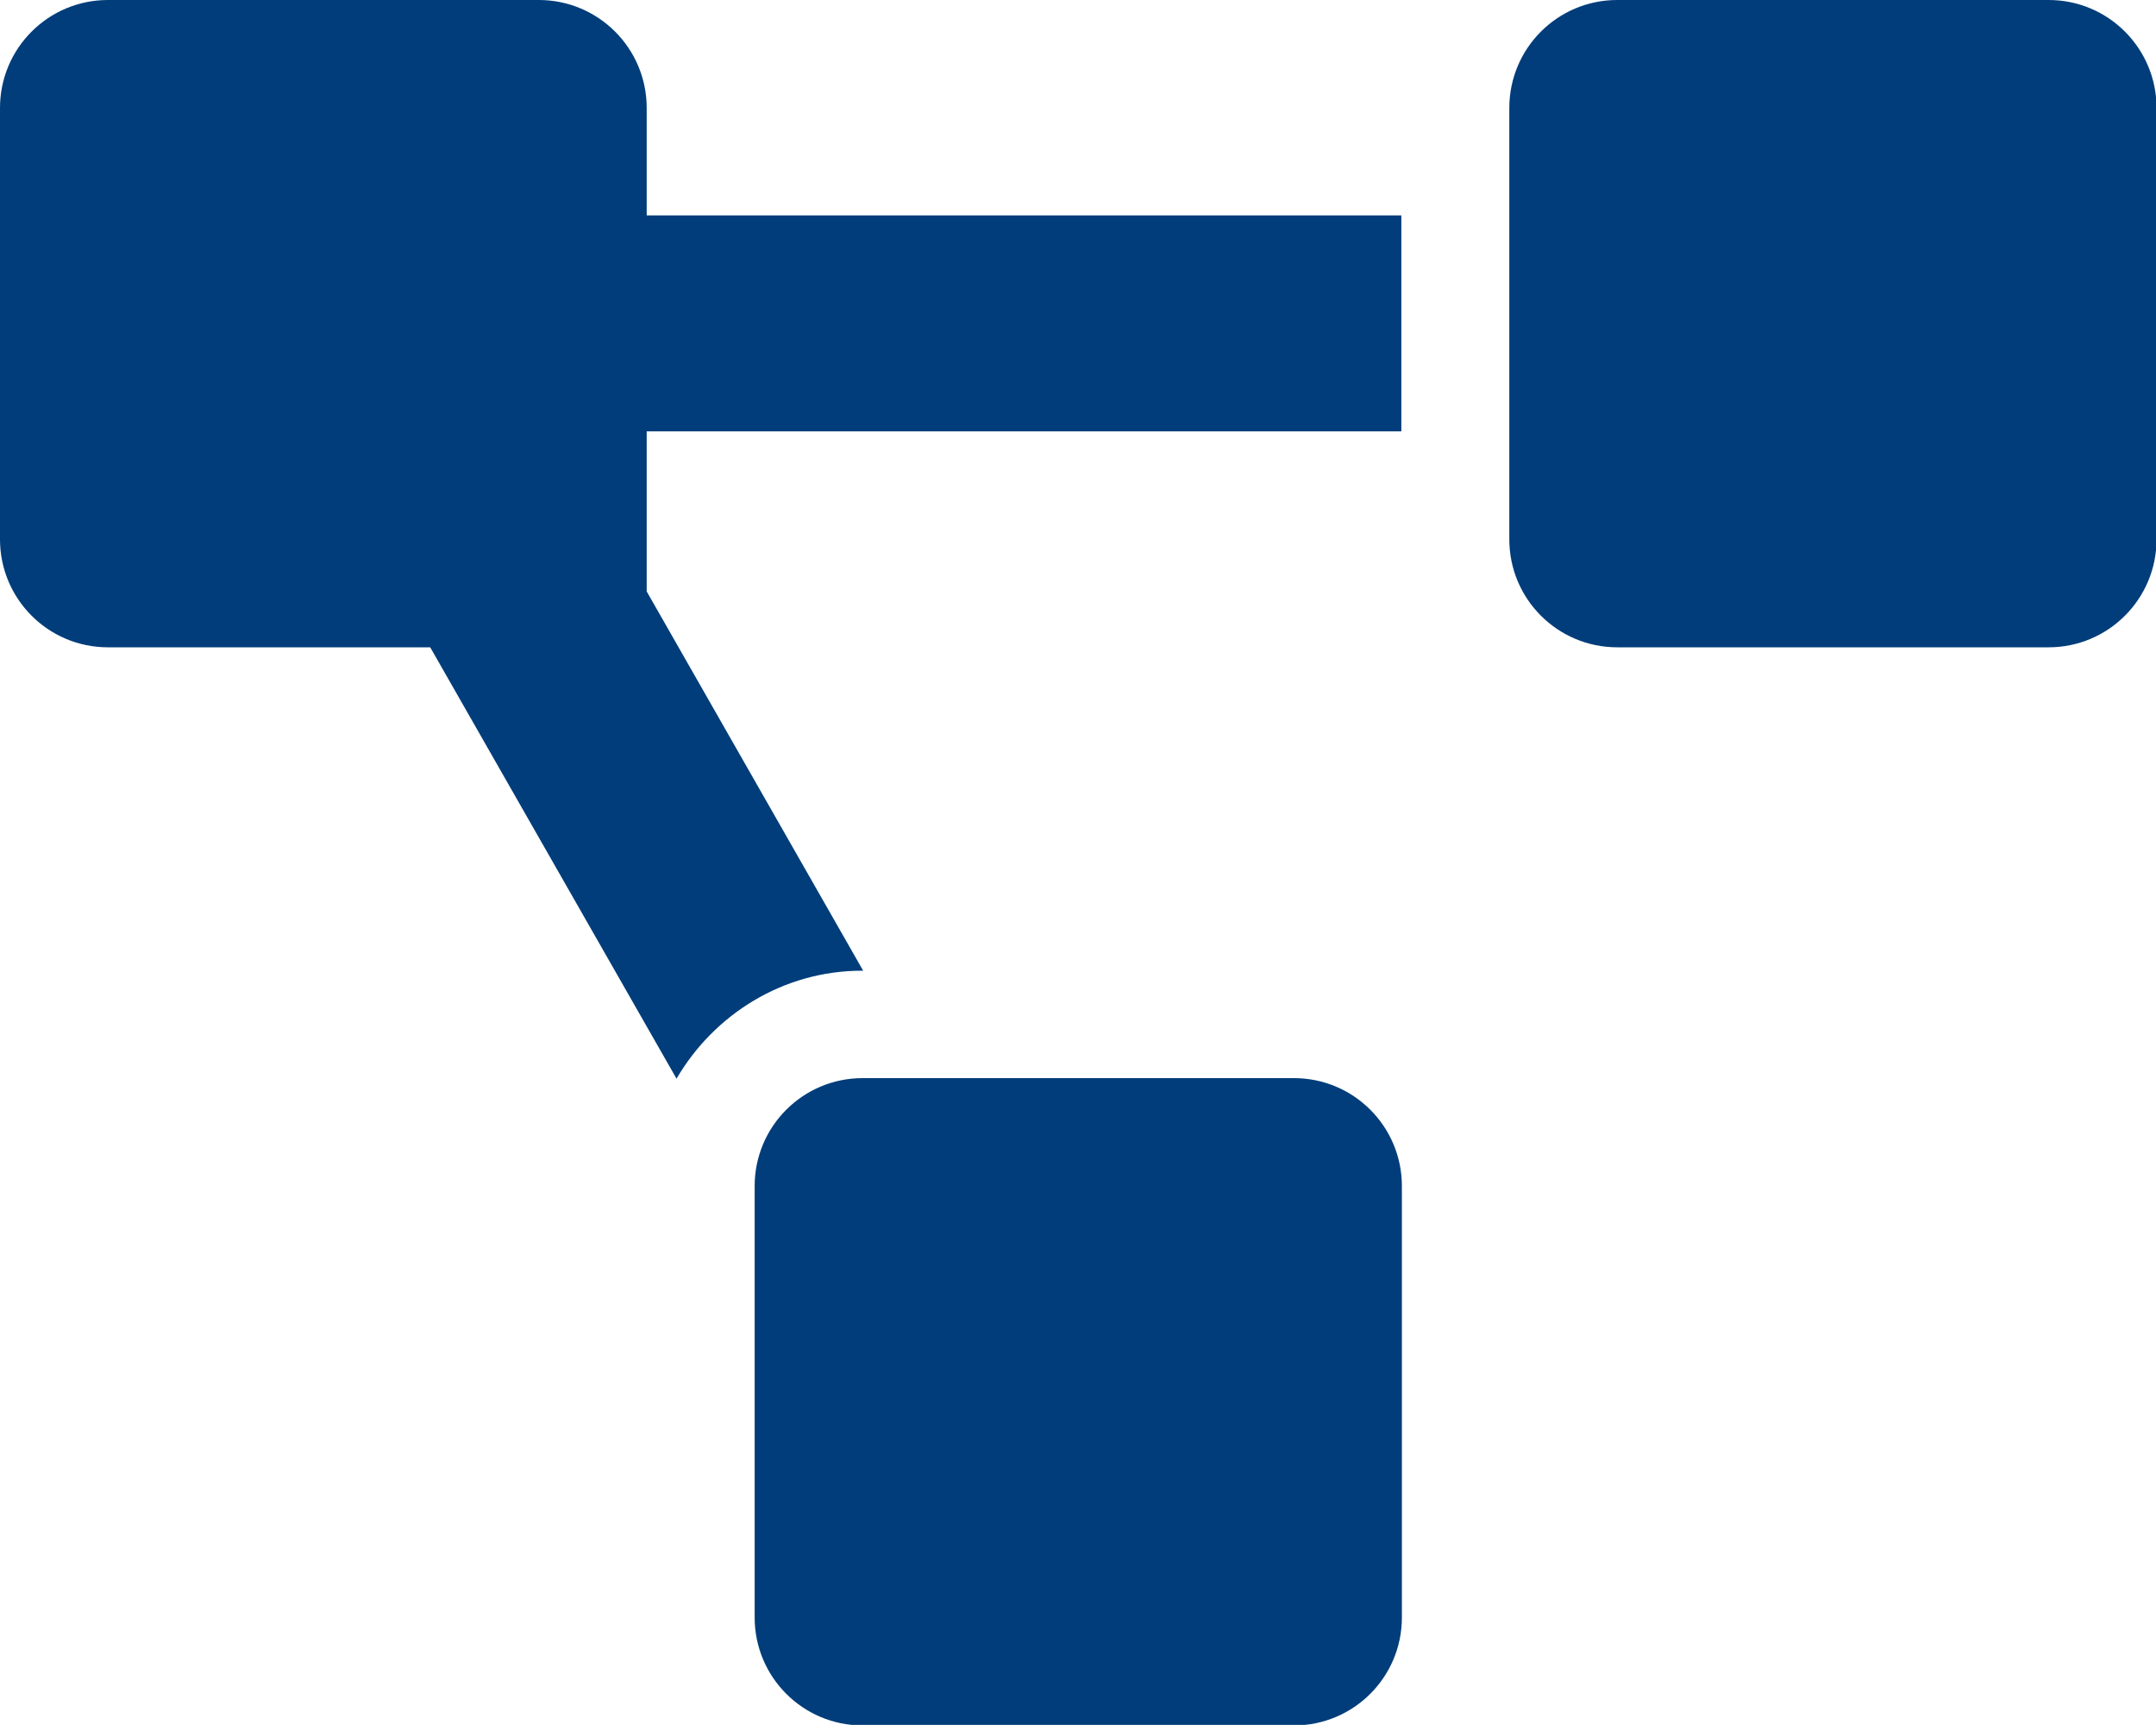
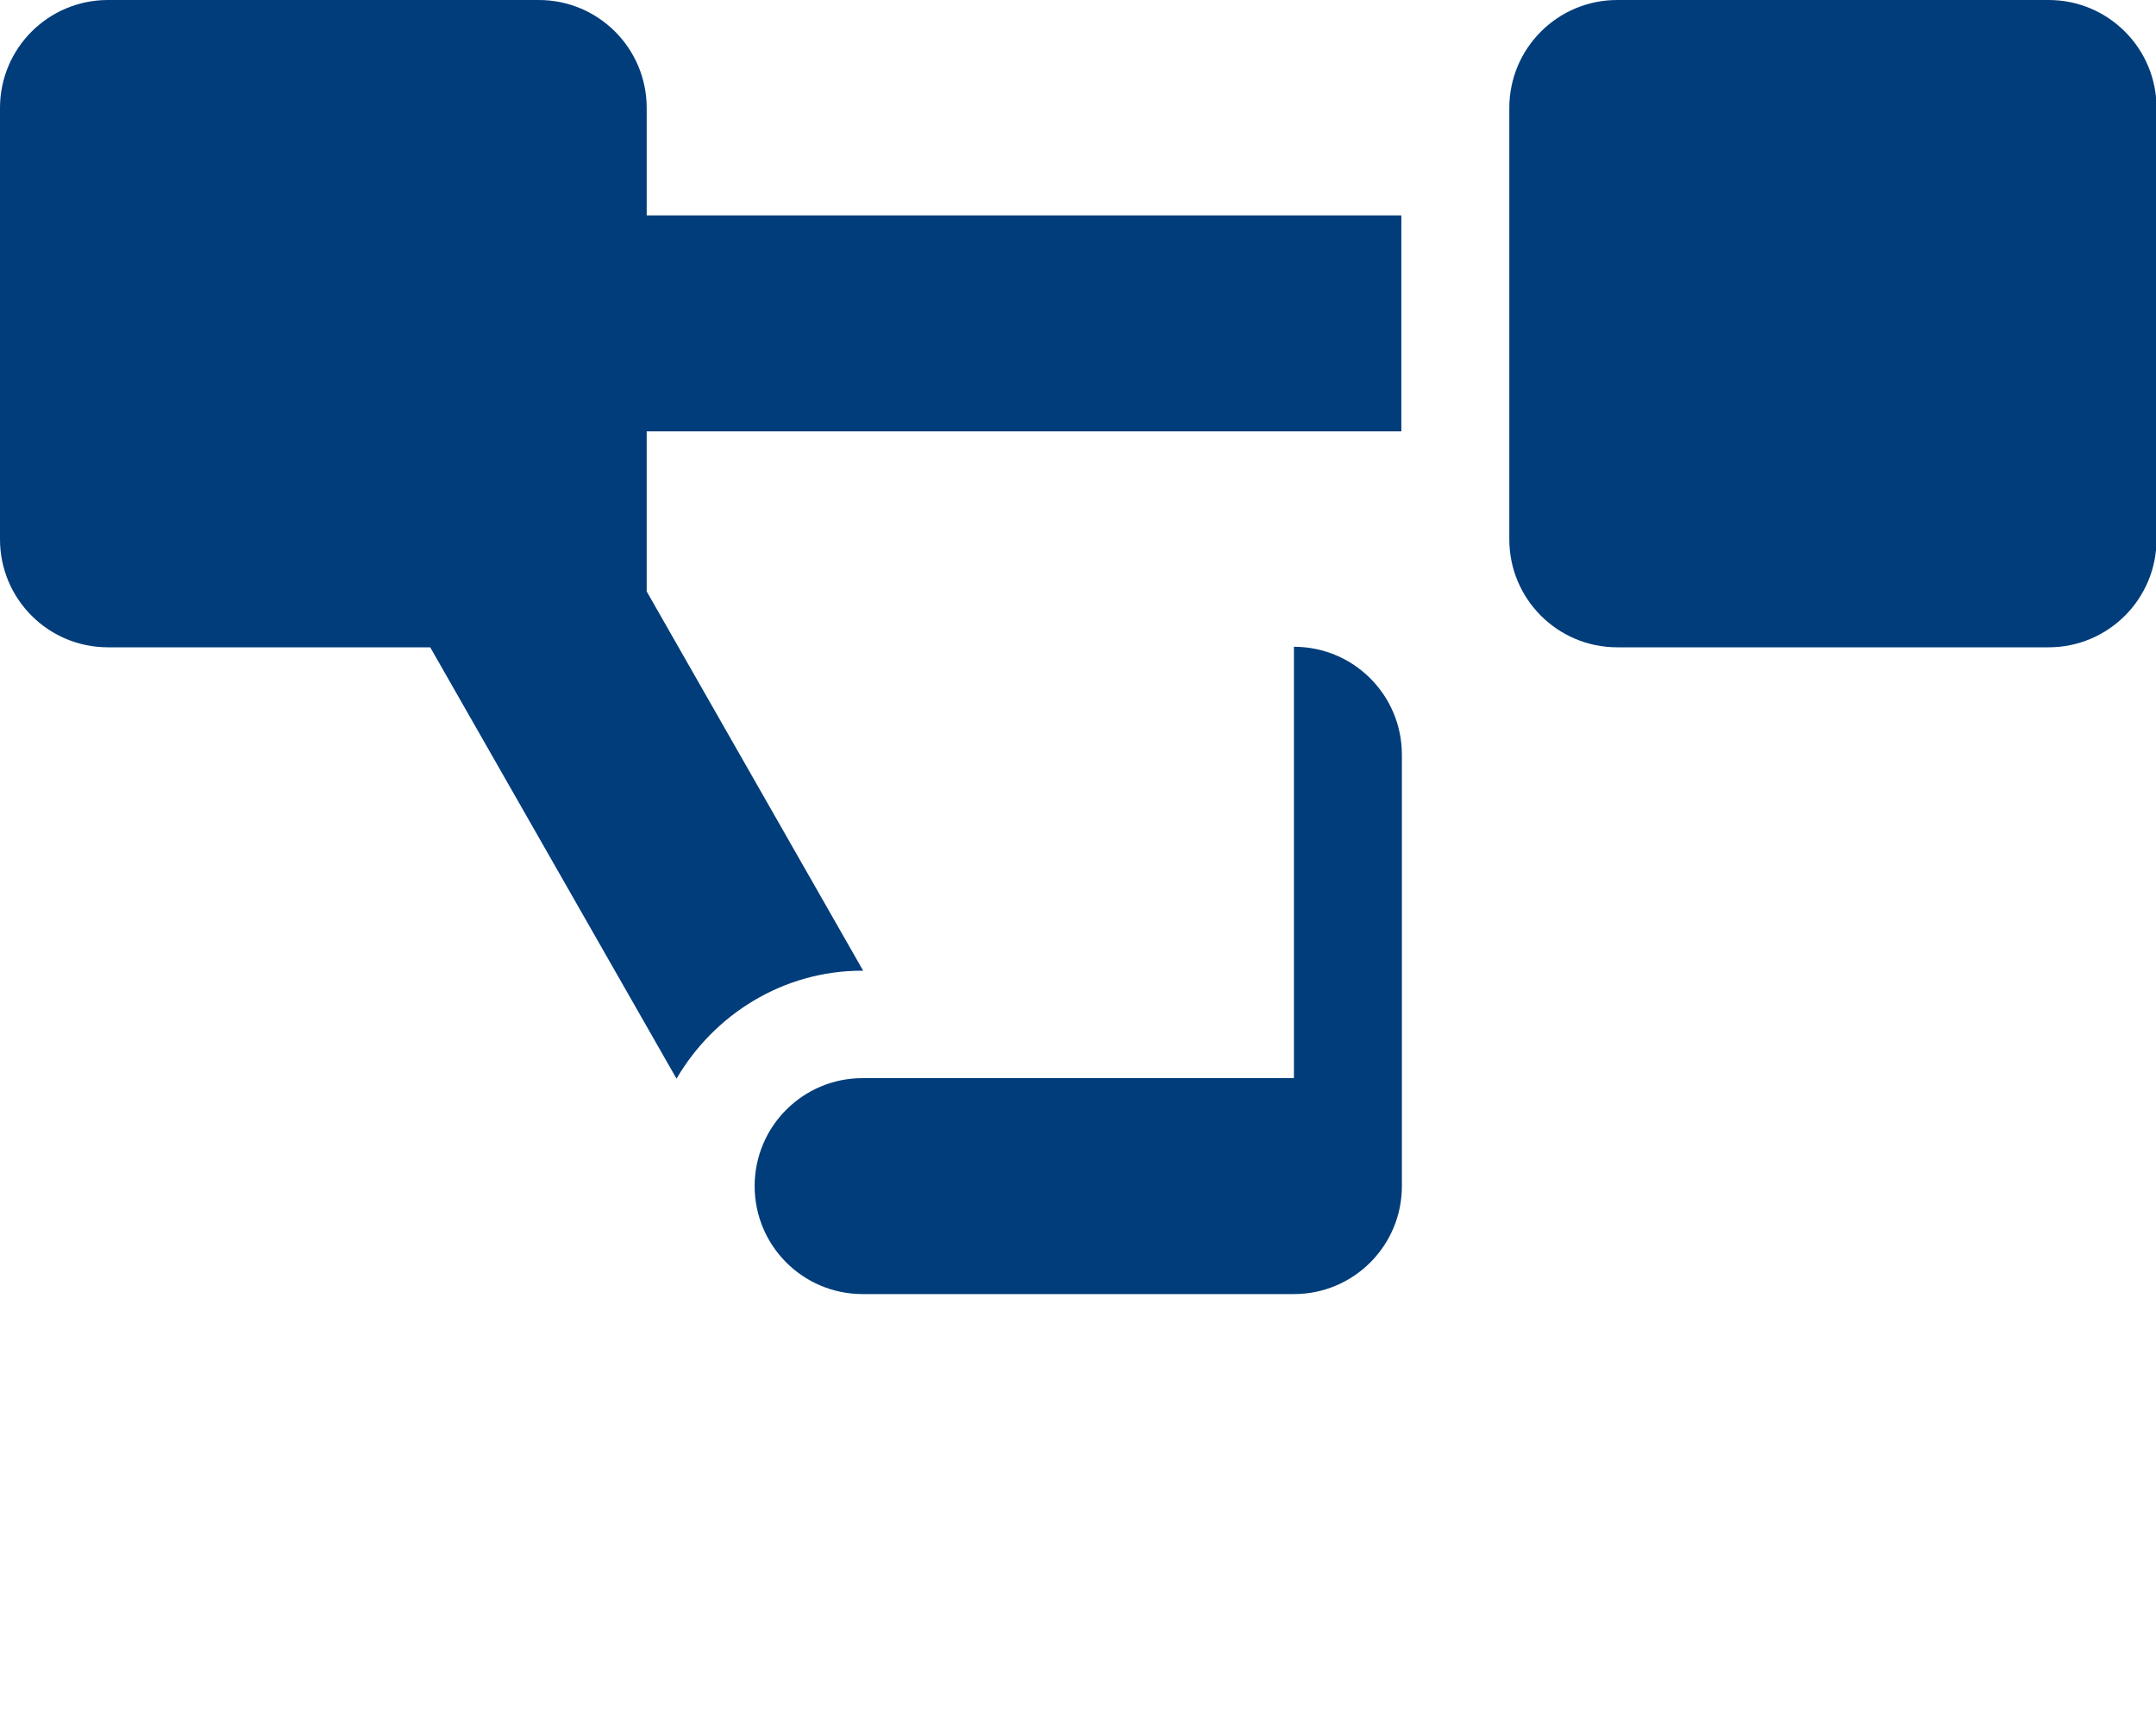
<svg xmlns="http://www.w3.org/2000/svg" id="_イヤー_2" viewBox="0 0 39.74 31.79">
  <defs>
    <style>.cls-1{fill:#003d7a;}</style>
  </defs>
  <g id="Layer_1">
-     <path class="cls-1" d="M23.85,19.87h-7.95c-1.1,0-1.99,.89-1.99,1.99v7.95c0,1.1,.89,1.99,1.99,1.99h7.95c1.1,0,1.99-.89,1.99-1.99v-7.95c0-1.1-.89-1.99-1.99-1.99M11.92,1.99c0-1.1-.89-1.99-1.99-1.99H1.99C.89,0,0,.89,0,1.99v7.95c0,1.1,.89,1.99,1.99,1.99H7.93l4.54,7.95c.69-1.18,1.96-1.99,3.42-1.99h.02l-3.99-6.99v-2.95h13.91V3.97H11.92V1.99ZM37.76,0h-7.95c-1.1,0-1.99,.89-1.99,1.99v7.95c0,1.1,.89,1.99,1.99,1.99h7.95c1.1,0,1.99-.89,1.99-1.99V1.99c0-1.1-.89-1.99-1.99-1.99" />
+     <path class="cls-1" d="M23.85,19.87h-7.95c-1.1,0-1.99,.89-1.99,1.99c0,1.1,.89,1.99,1.99,1.99h7.95c1.1,0,1.99-.89,1.99-1.99v-7.95c0-1.1-.89-1.99-1.99-1.99M11.92,1.99c0-1.1-.89-1.99-1.99-1.99H1.99C.89,0,0,.89,0,1.99v7.95c0,1.1,.89,1.99,1.99,1.99H7.93l4.54,7.95c.69-1.18,1.96-1.99,3.42-1.99h.02l-3.99-6.99v-2.95h13.91V3.97H11.92V1.99ZM37.76,0h-7.95c-1.1,0-1.99,.89-1.99,1.99v7.95c0,1.1,.89,1.99,1.99,1.99h7.95c1.1,0,1.99-.89,1.99-1.99V1.99c0-1.1-.89-1.99-1.99-1.99" />
  </g>
</svg>